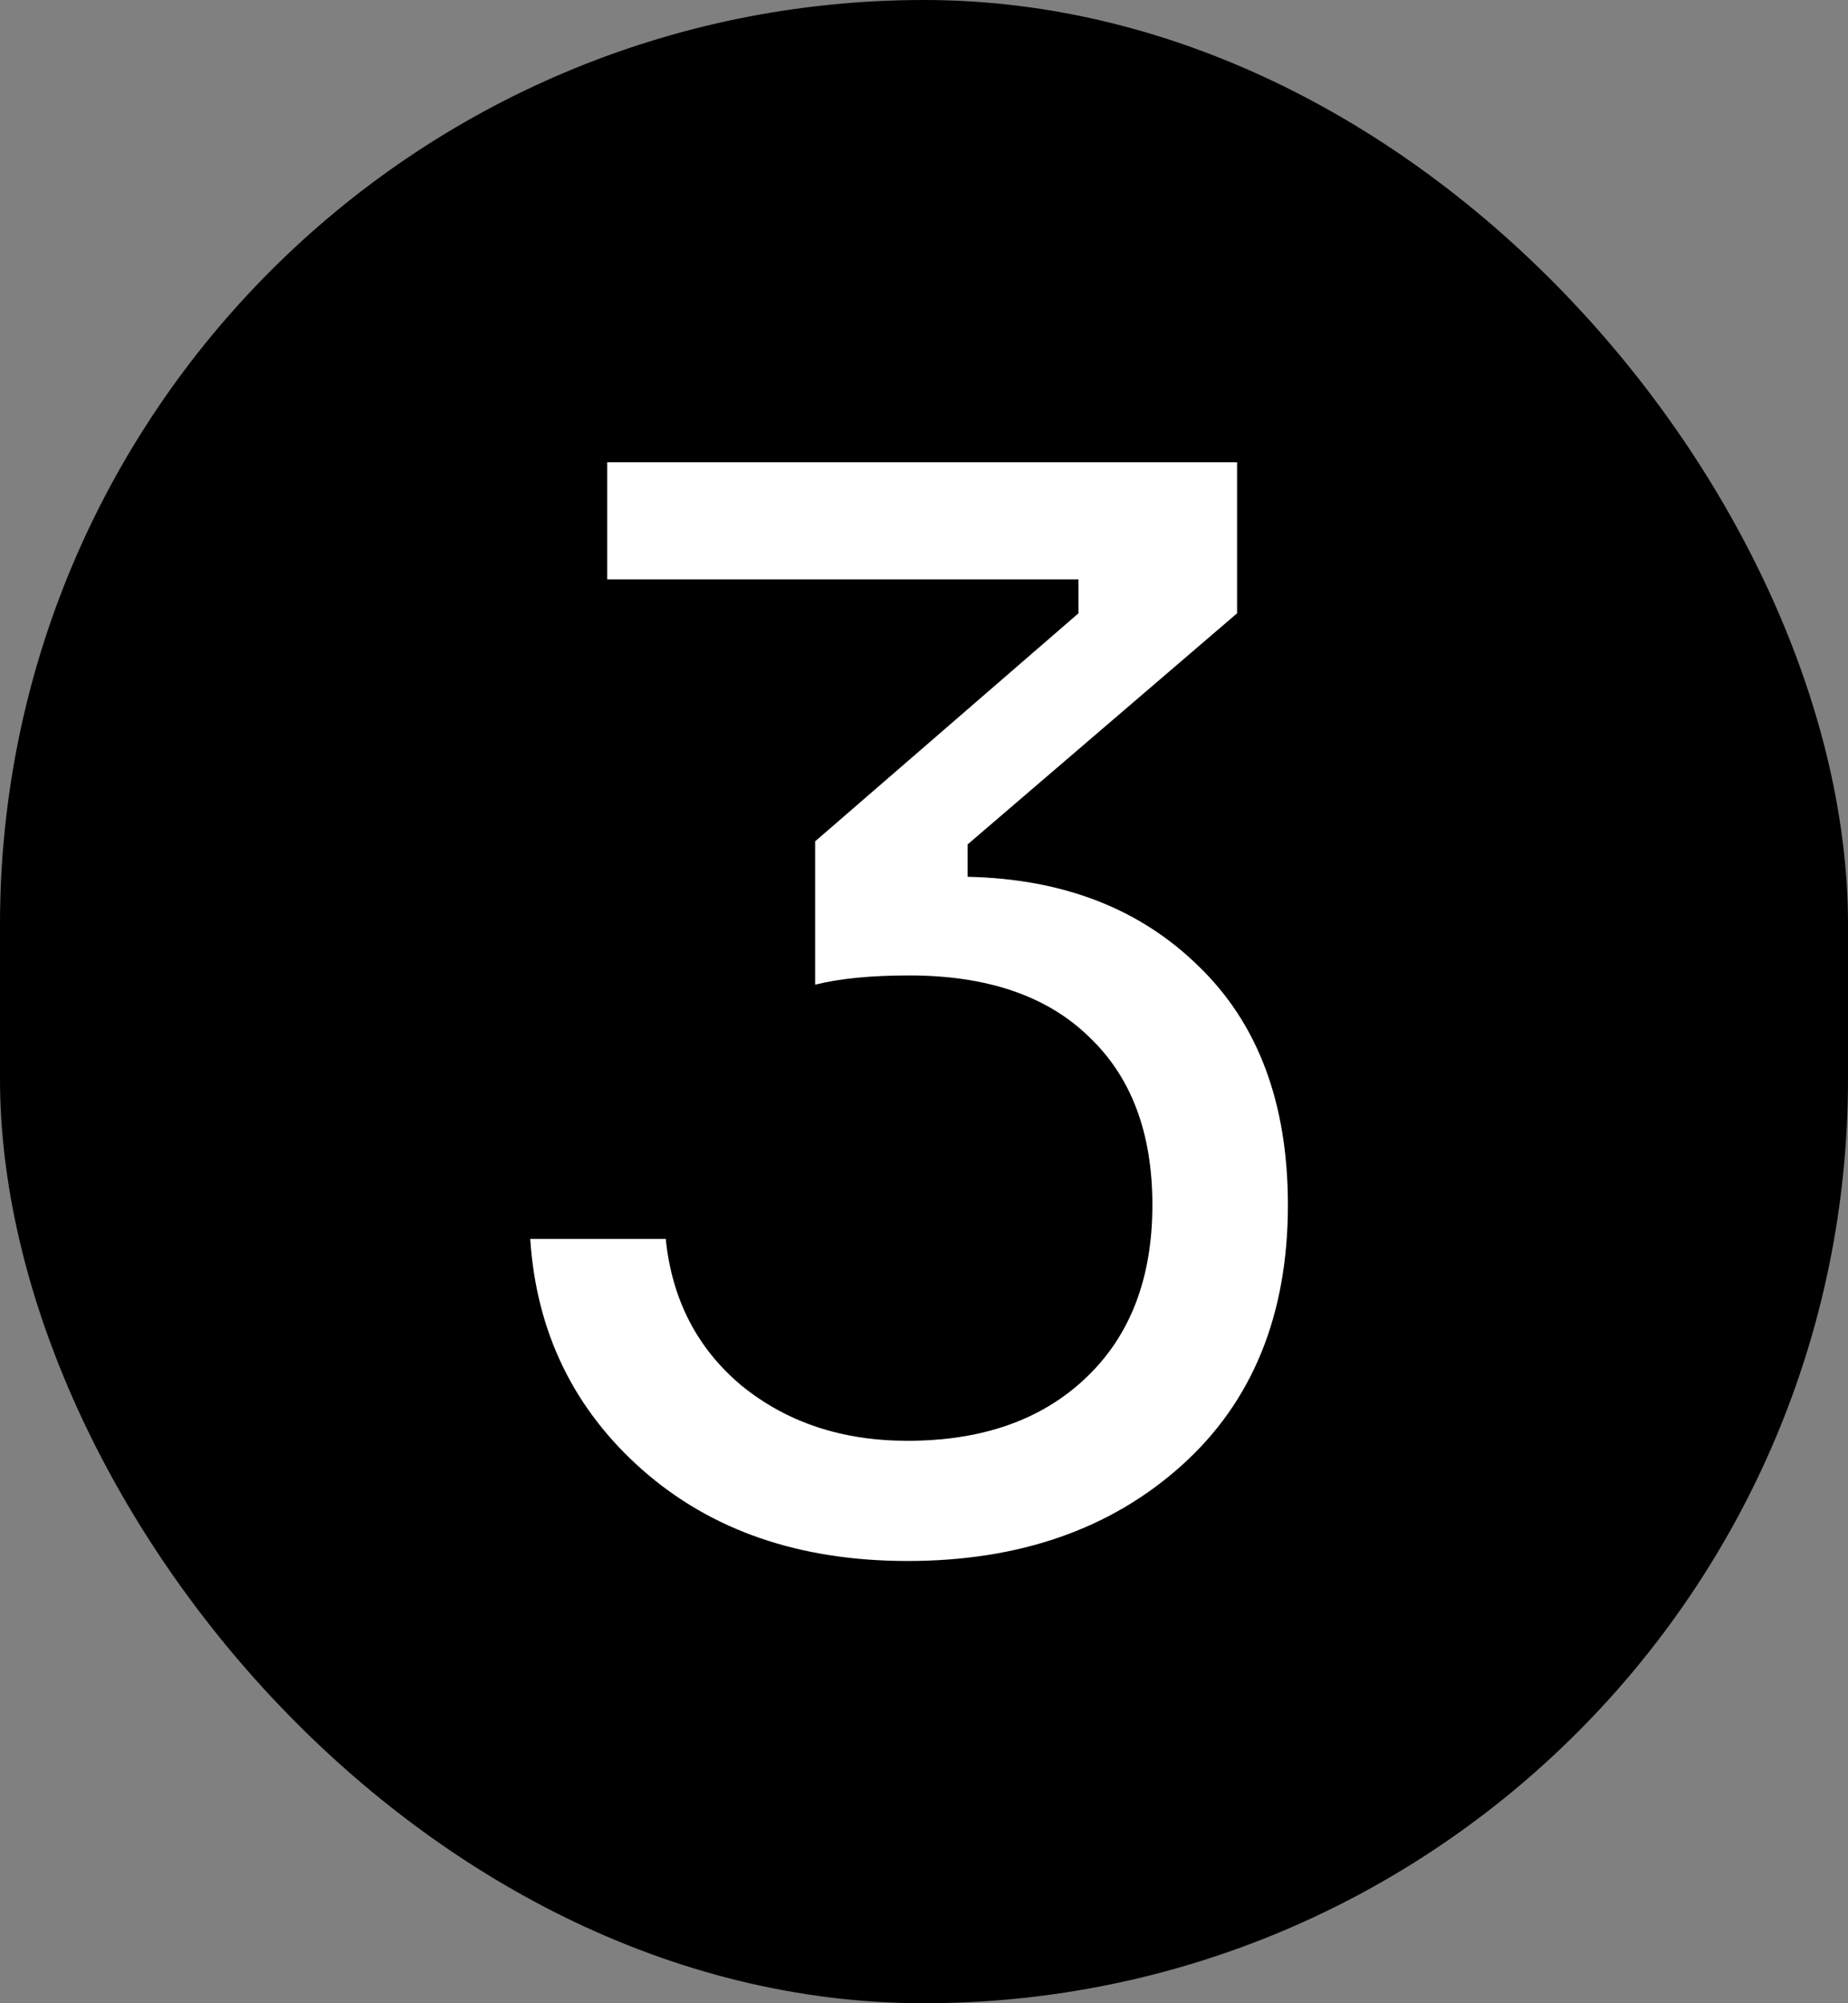
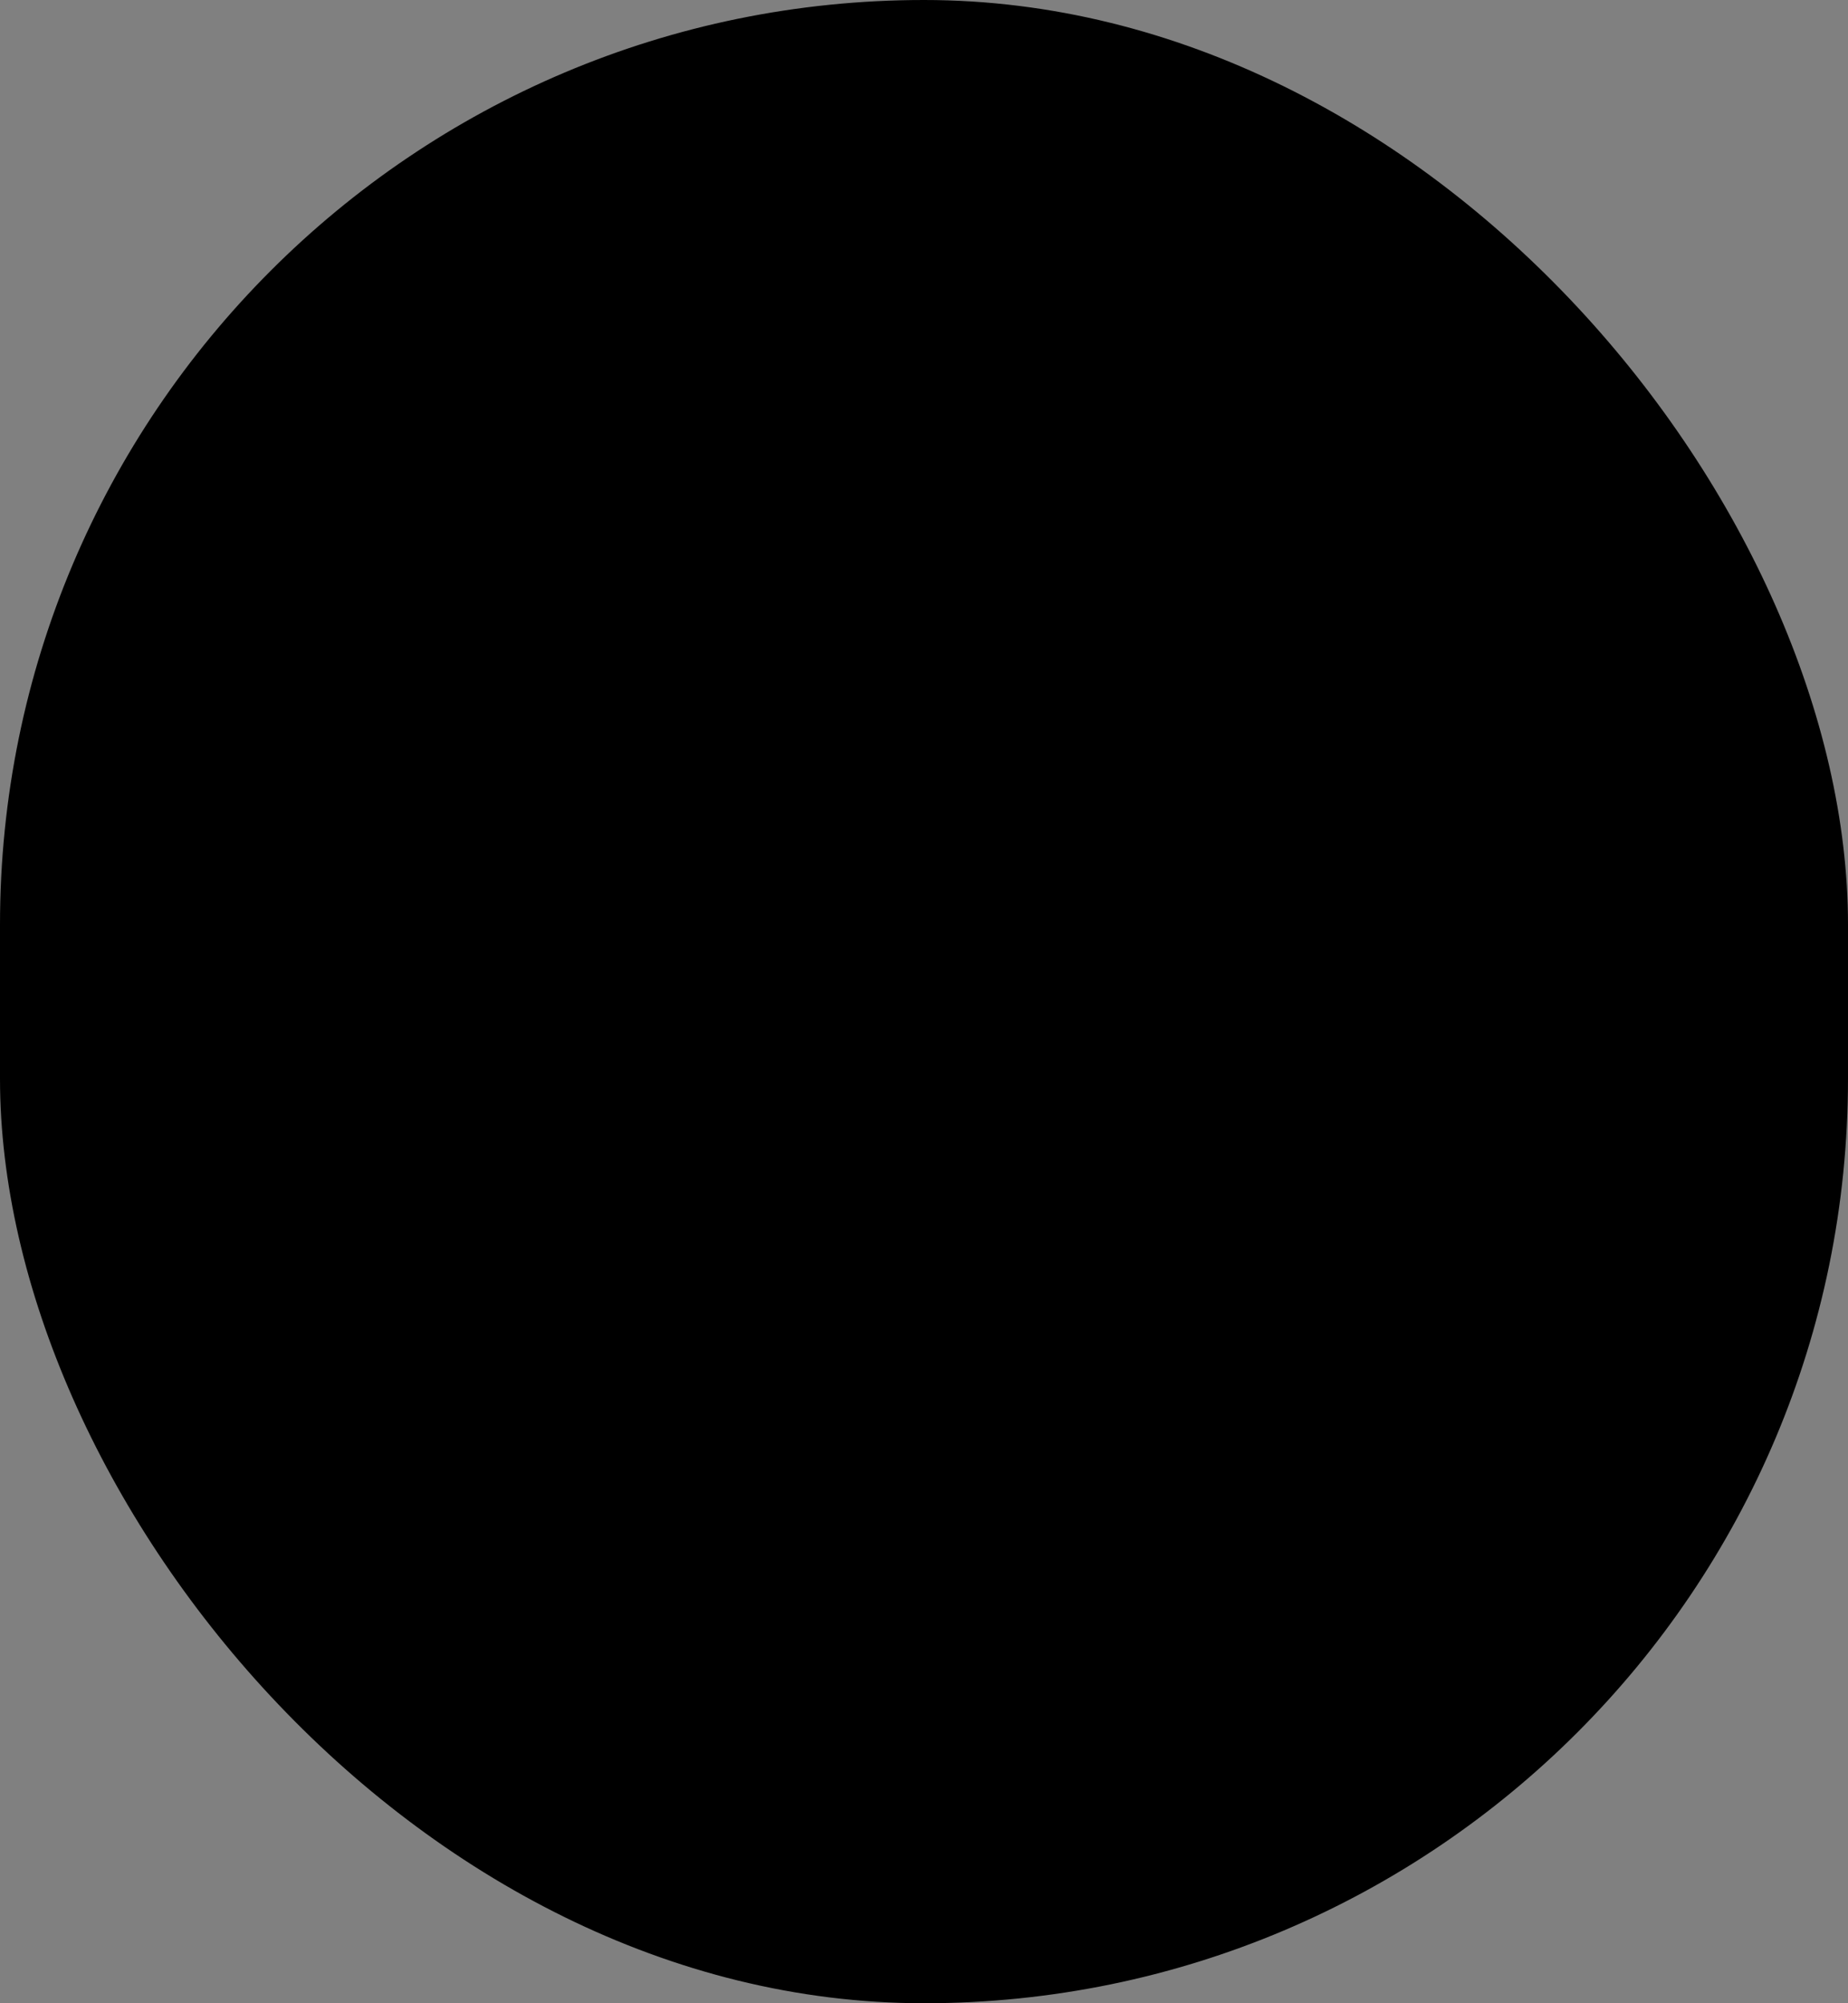
<svg xmlns="http://www.w3.org/2000/svg" width="12" height="13" viewBox="0 0 12 13" fill="none">
  <rect x="0" y="0" width="12" height="13" fill="#808080" stroke="none" />
  <rect width="12" height="13" rx="6" fill="black" />
-   <path d="M3.943 3H8.033V3.98L6.283 5.48V5.69C6.903 5.703 7.403 5.897 7.783 6.27C8.17 6.643 8.363 7.16 8.363 7.82C8.363 8.533 8.133 9.097 7.673 9.51C7.213 9.923 6.62 10.13 5.893 10.13C5.193 10.13 4.62 9.933 4.173 9.54C3.727 9.147 3.483 8.647 3.443 8.04H4.323C4.363 8.433 4.527 8.75 4.813 8.99C5.107 9.23 5.467 9.35 5.893 9.35C6.38 9.35 6.767 9.213 7.053 8.94C7.34 8.667 7.483 8.293 7.483 7.82C7.483 7.353 7.347 6.99 7.073 6.73C6.8 6.463 6.41 6.33 5.903 6.33C5.657 6.33 5.453 6.35 5.293 6.39V5.46L7.003 3.98V3.76H3.943V3Z" fill="white" />
</svg>